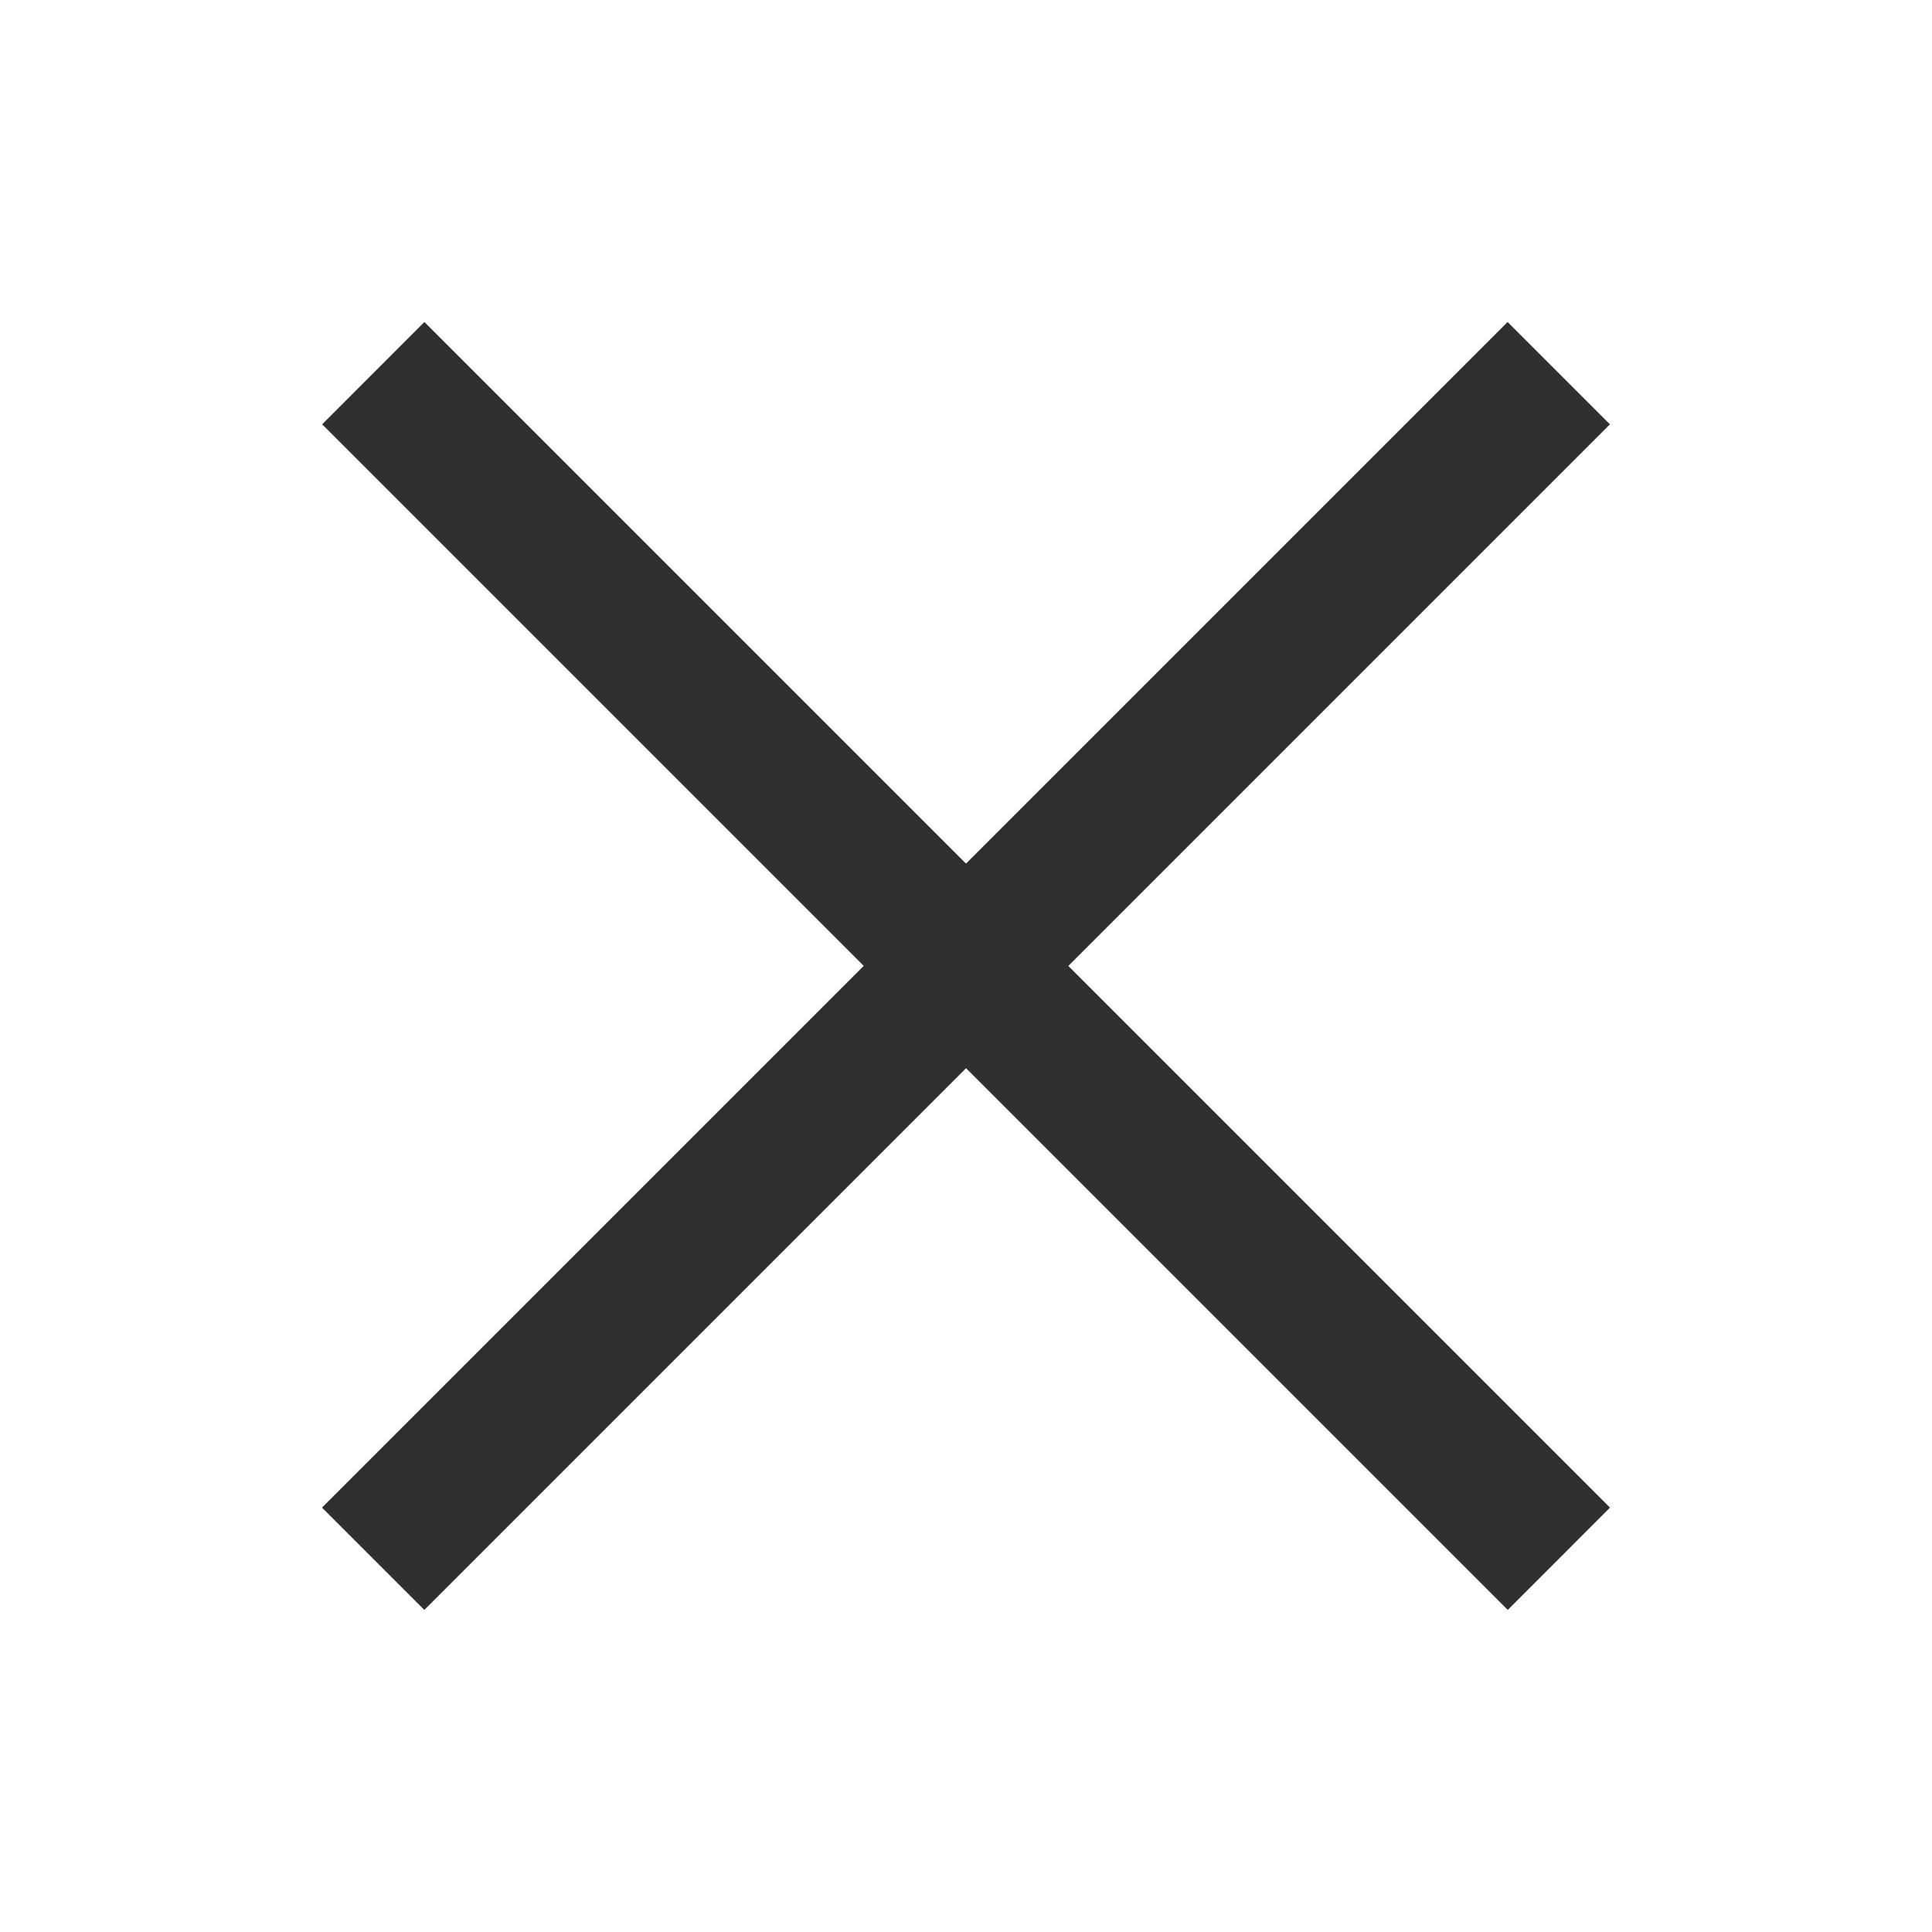
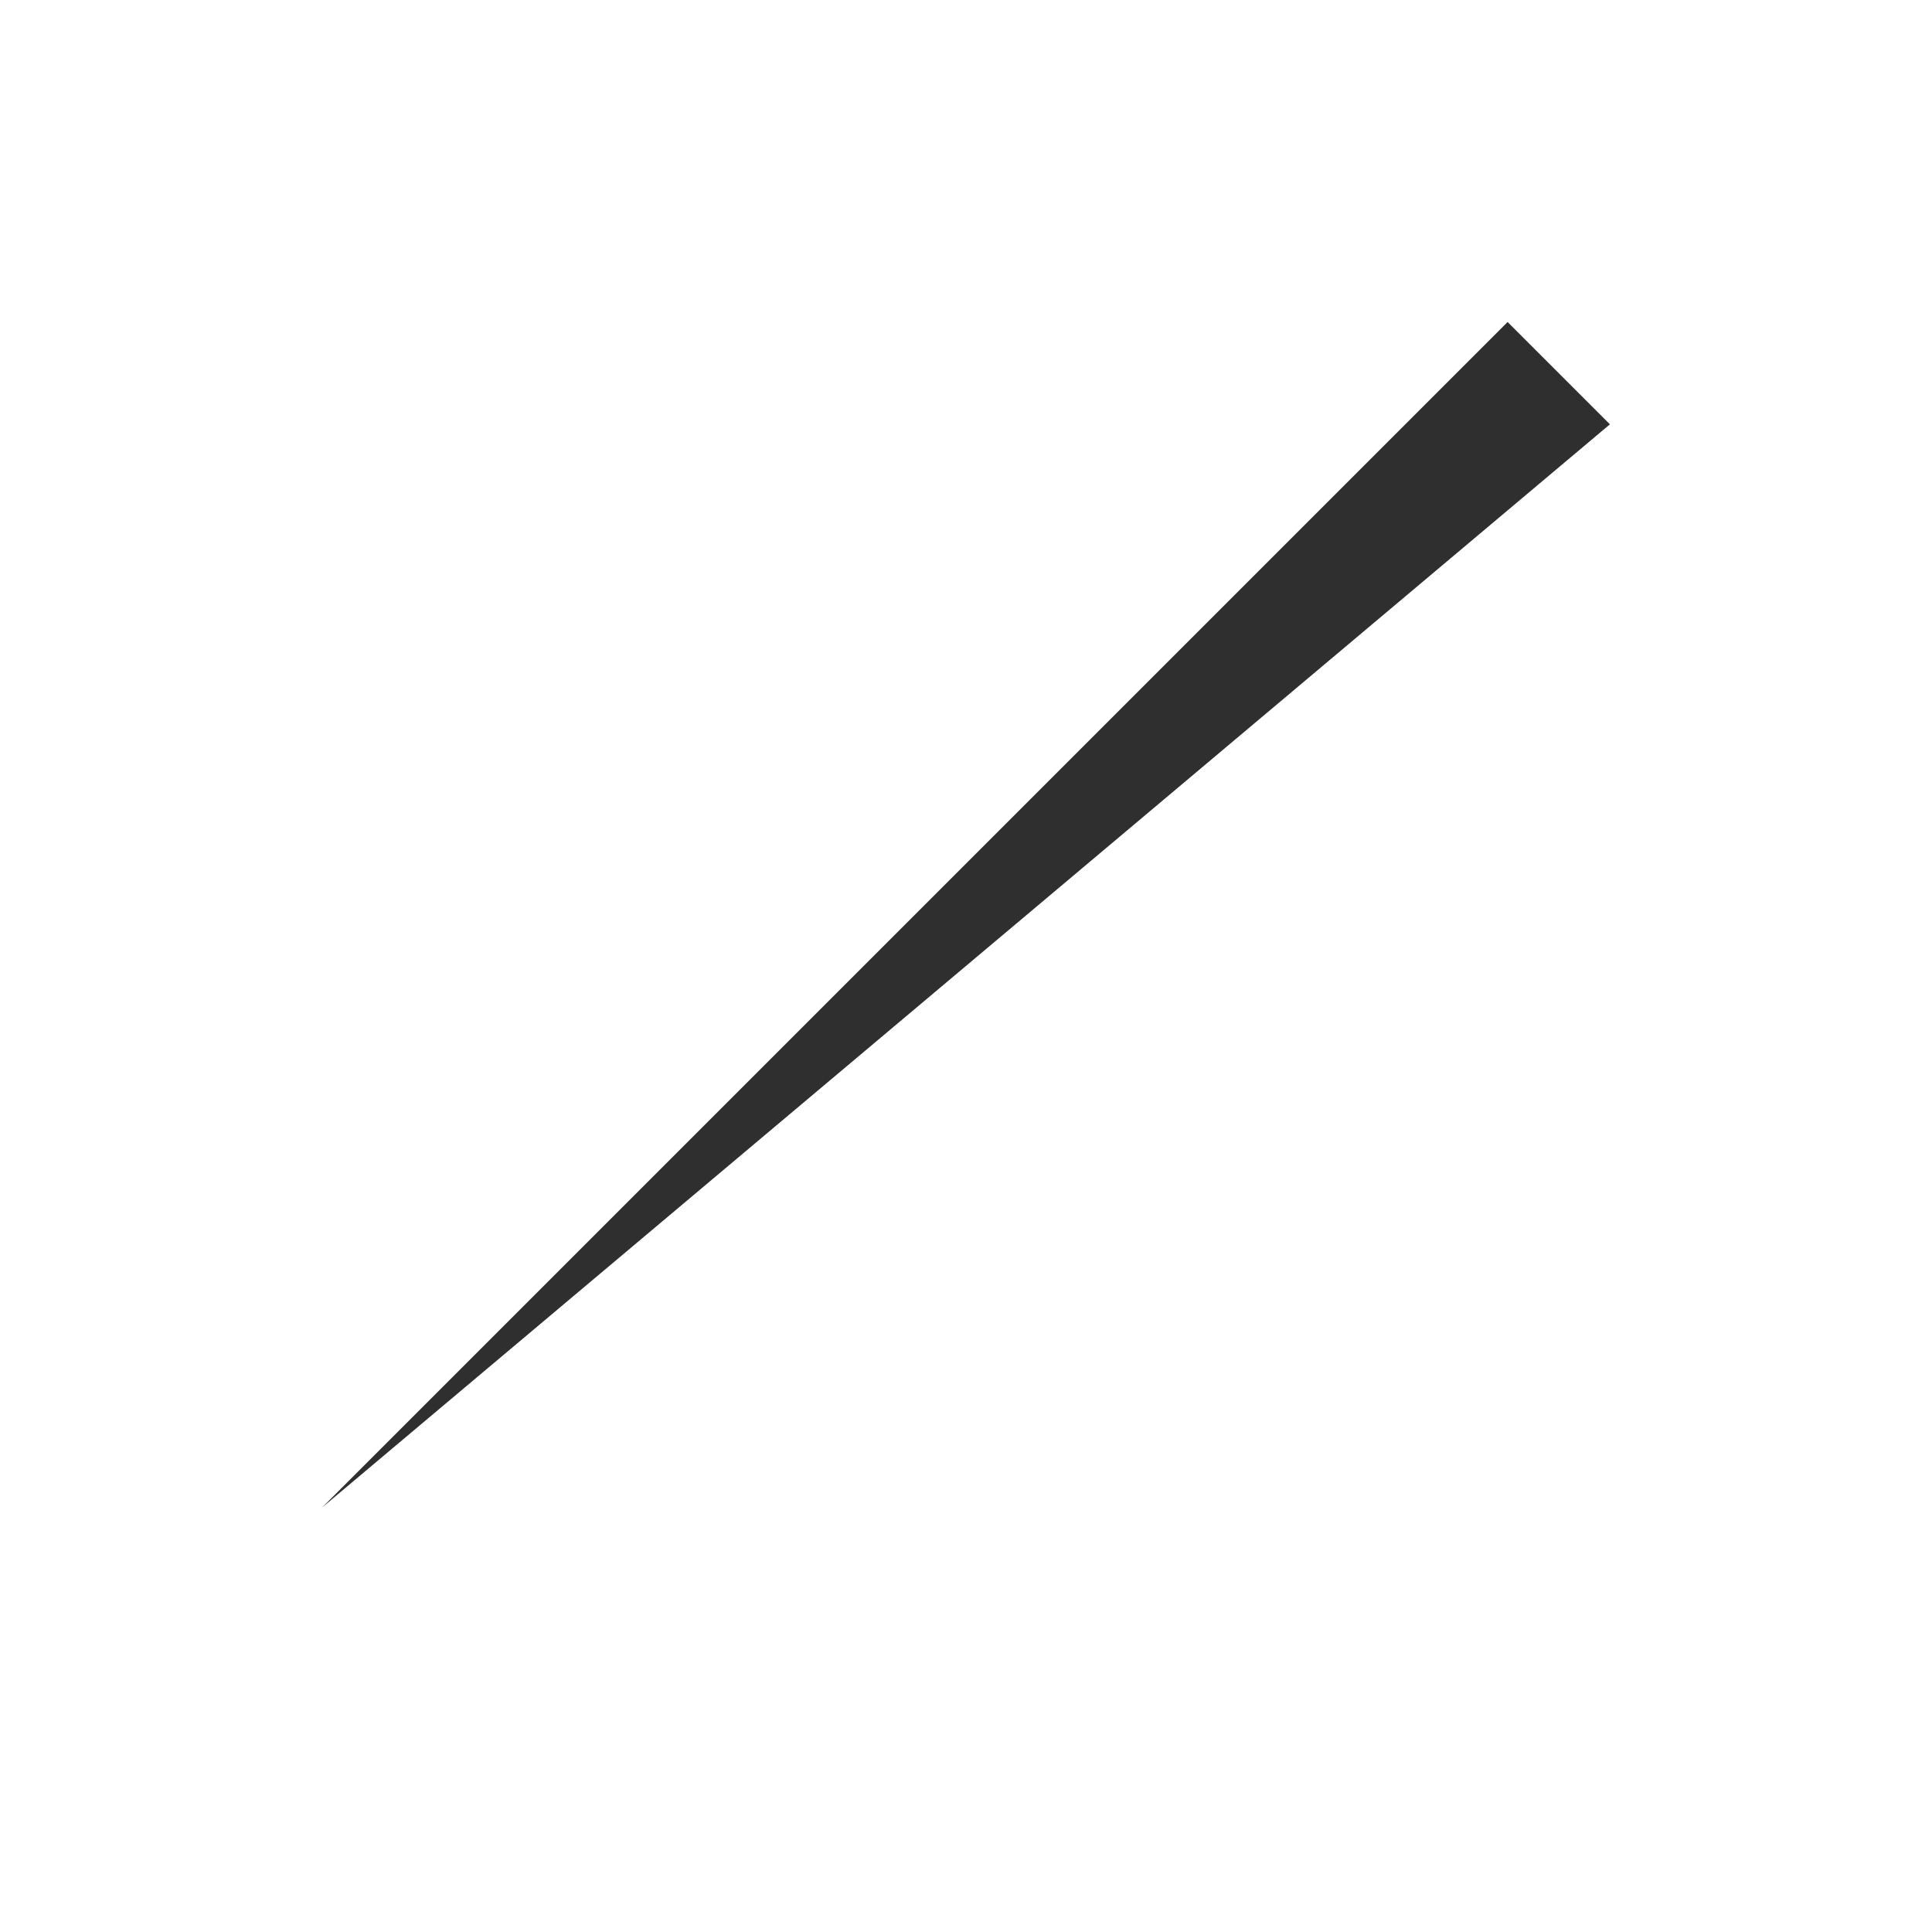
<svg xmlns="http://www.w3.org/2000/svg" width="24" height="24" viewBox="0 0 24 24" fill="none">
-   <path fill-rule="evenodd" clip-rule="evenodd" d="M4 18.728L18.728 4L19.999 5.271L5.271 19.999L4 18.728Z" fill="#2F2F2F" />
-   <path fill-rule="evenodd" clip-rule="evenodd" d="M4.002 5.271L5.272 4L20 18.728L18.73 19.999L4.002 5.271Z" fill="#2F2F2F" />
+   <path fill-rule="evenodd" clip-rule="evenodd" d="M4 18.728L18.728 4L19.999 5.271L4 18.728Z" fill="#2F2F2F" />
</svg>